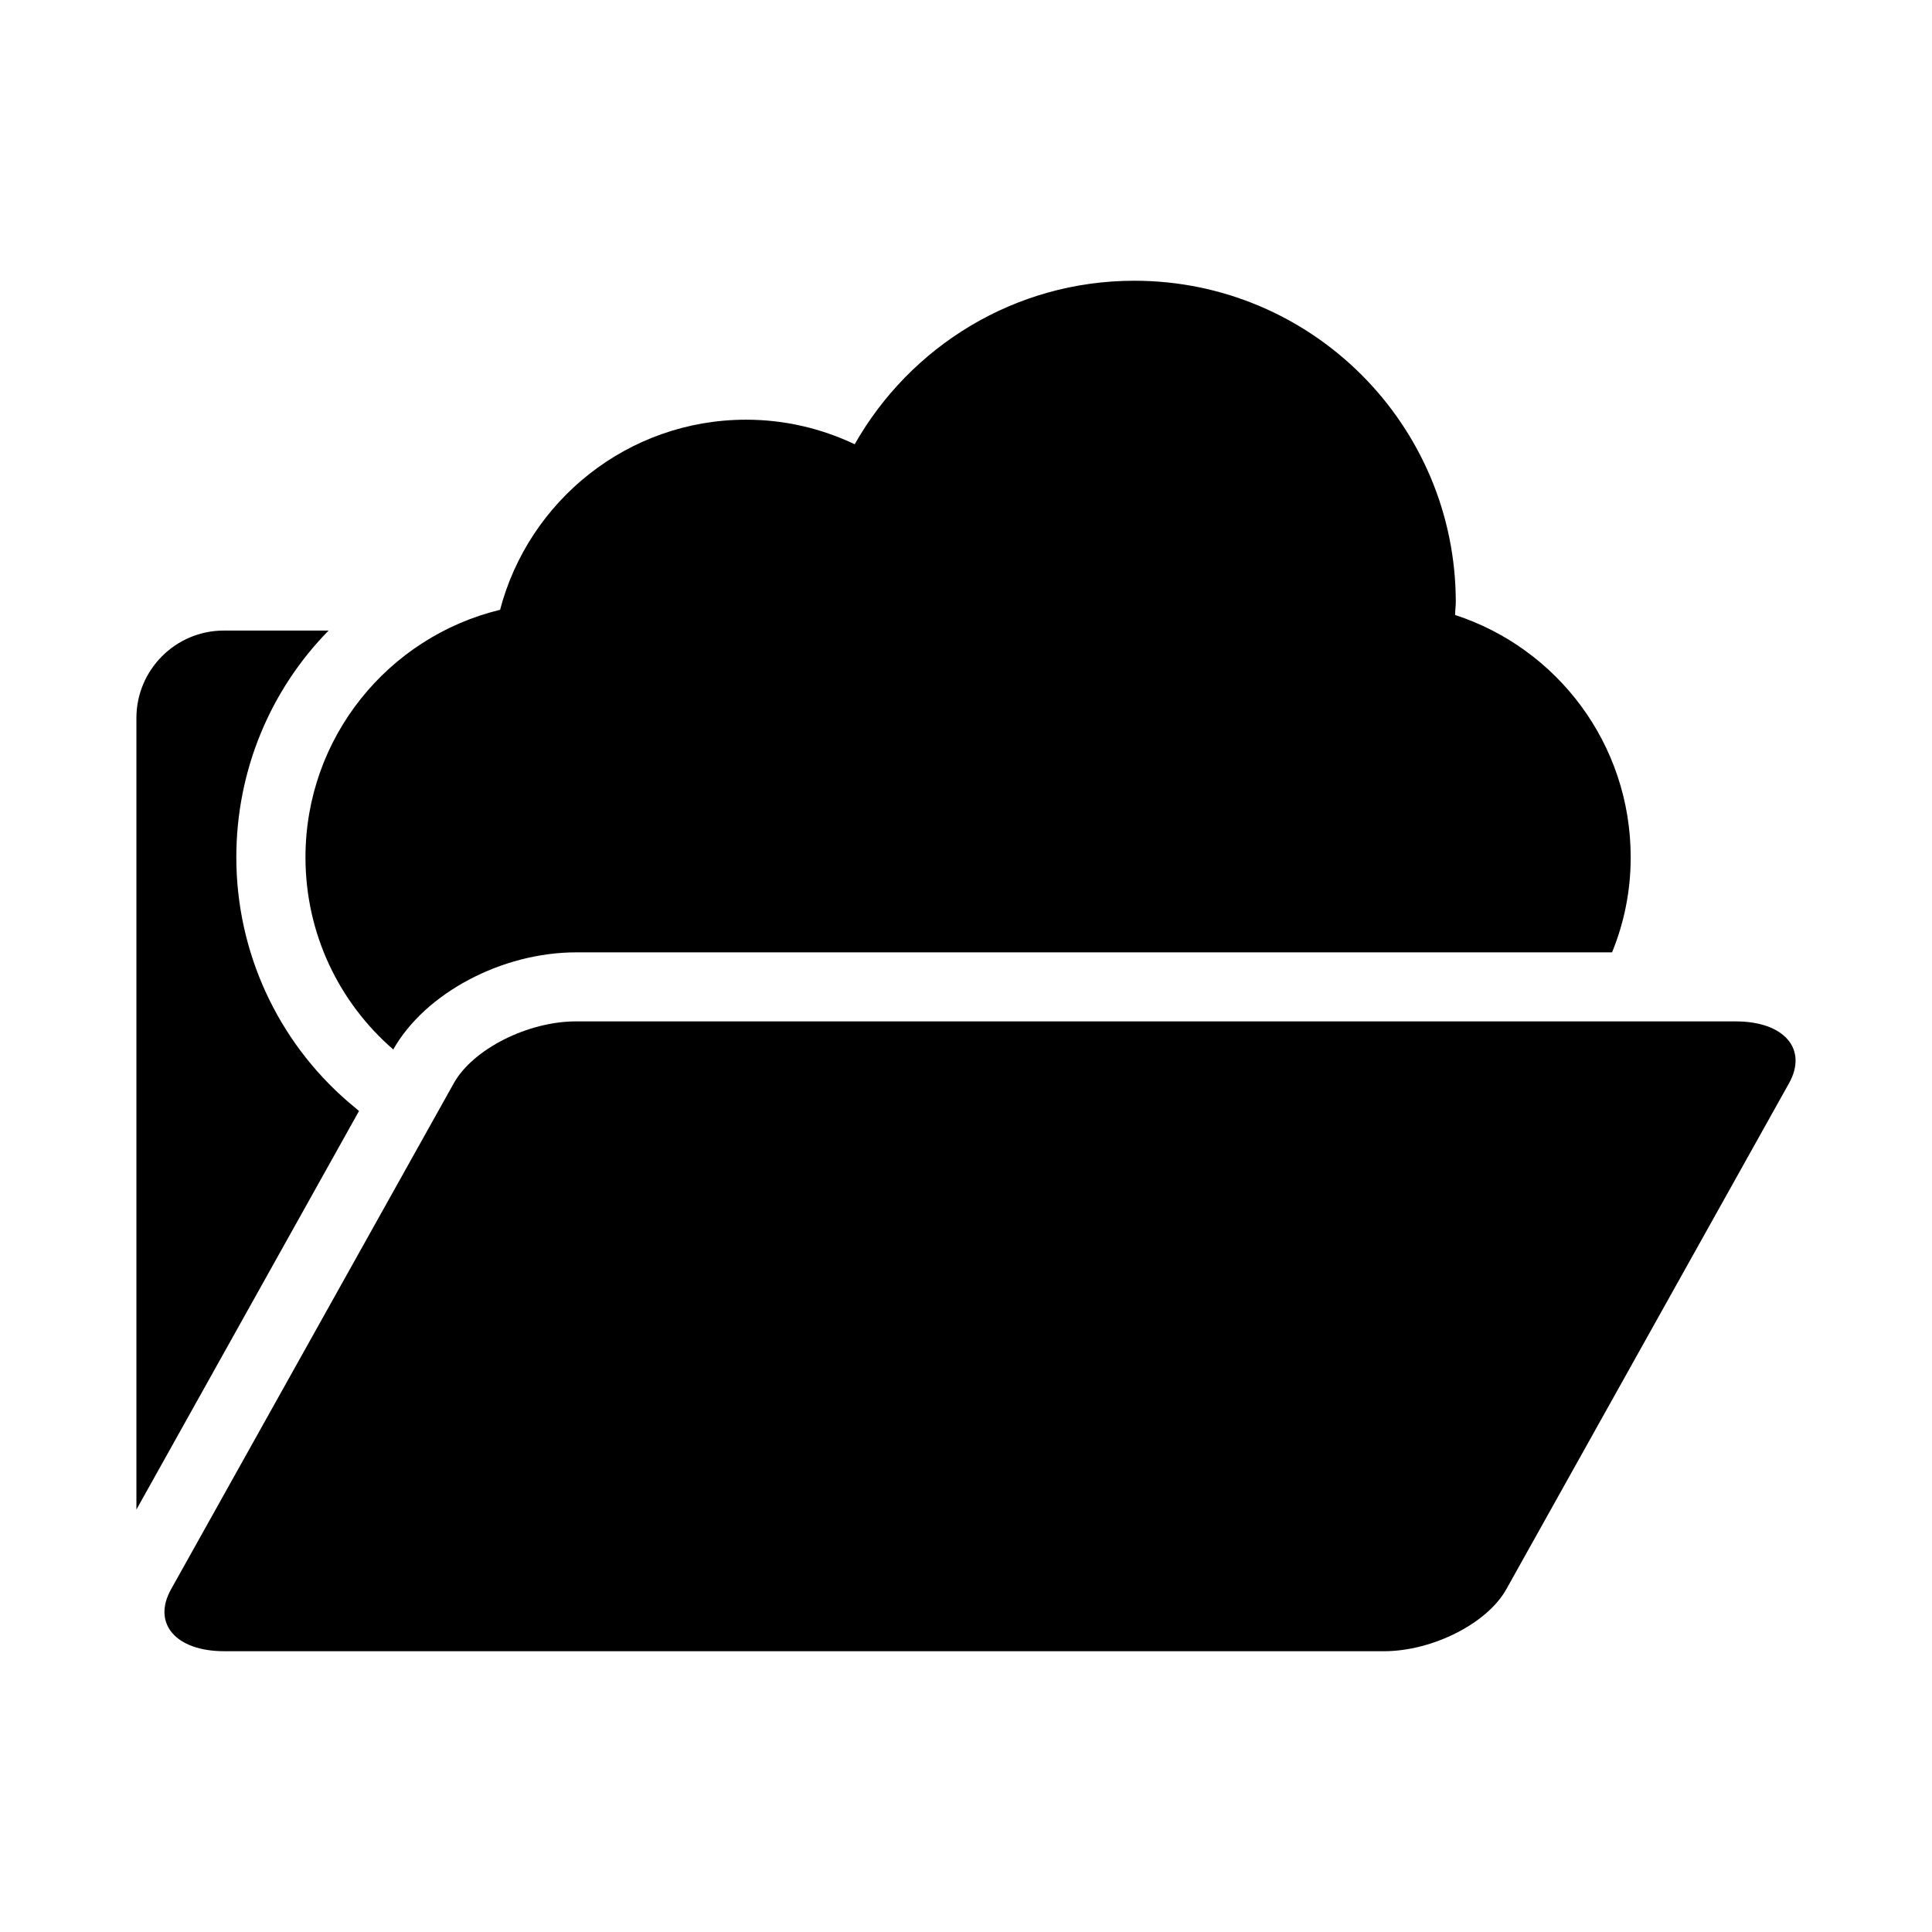
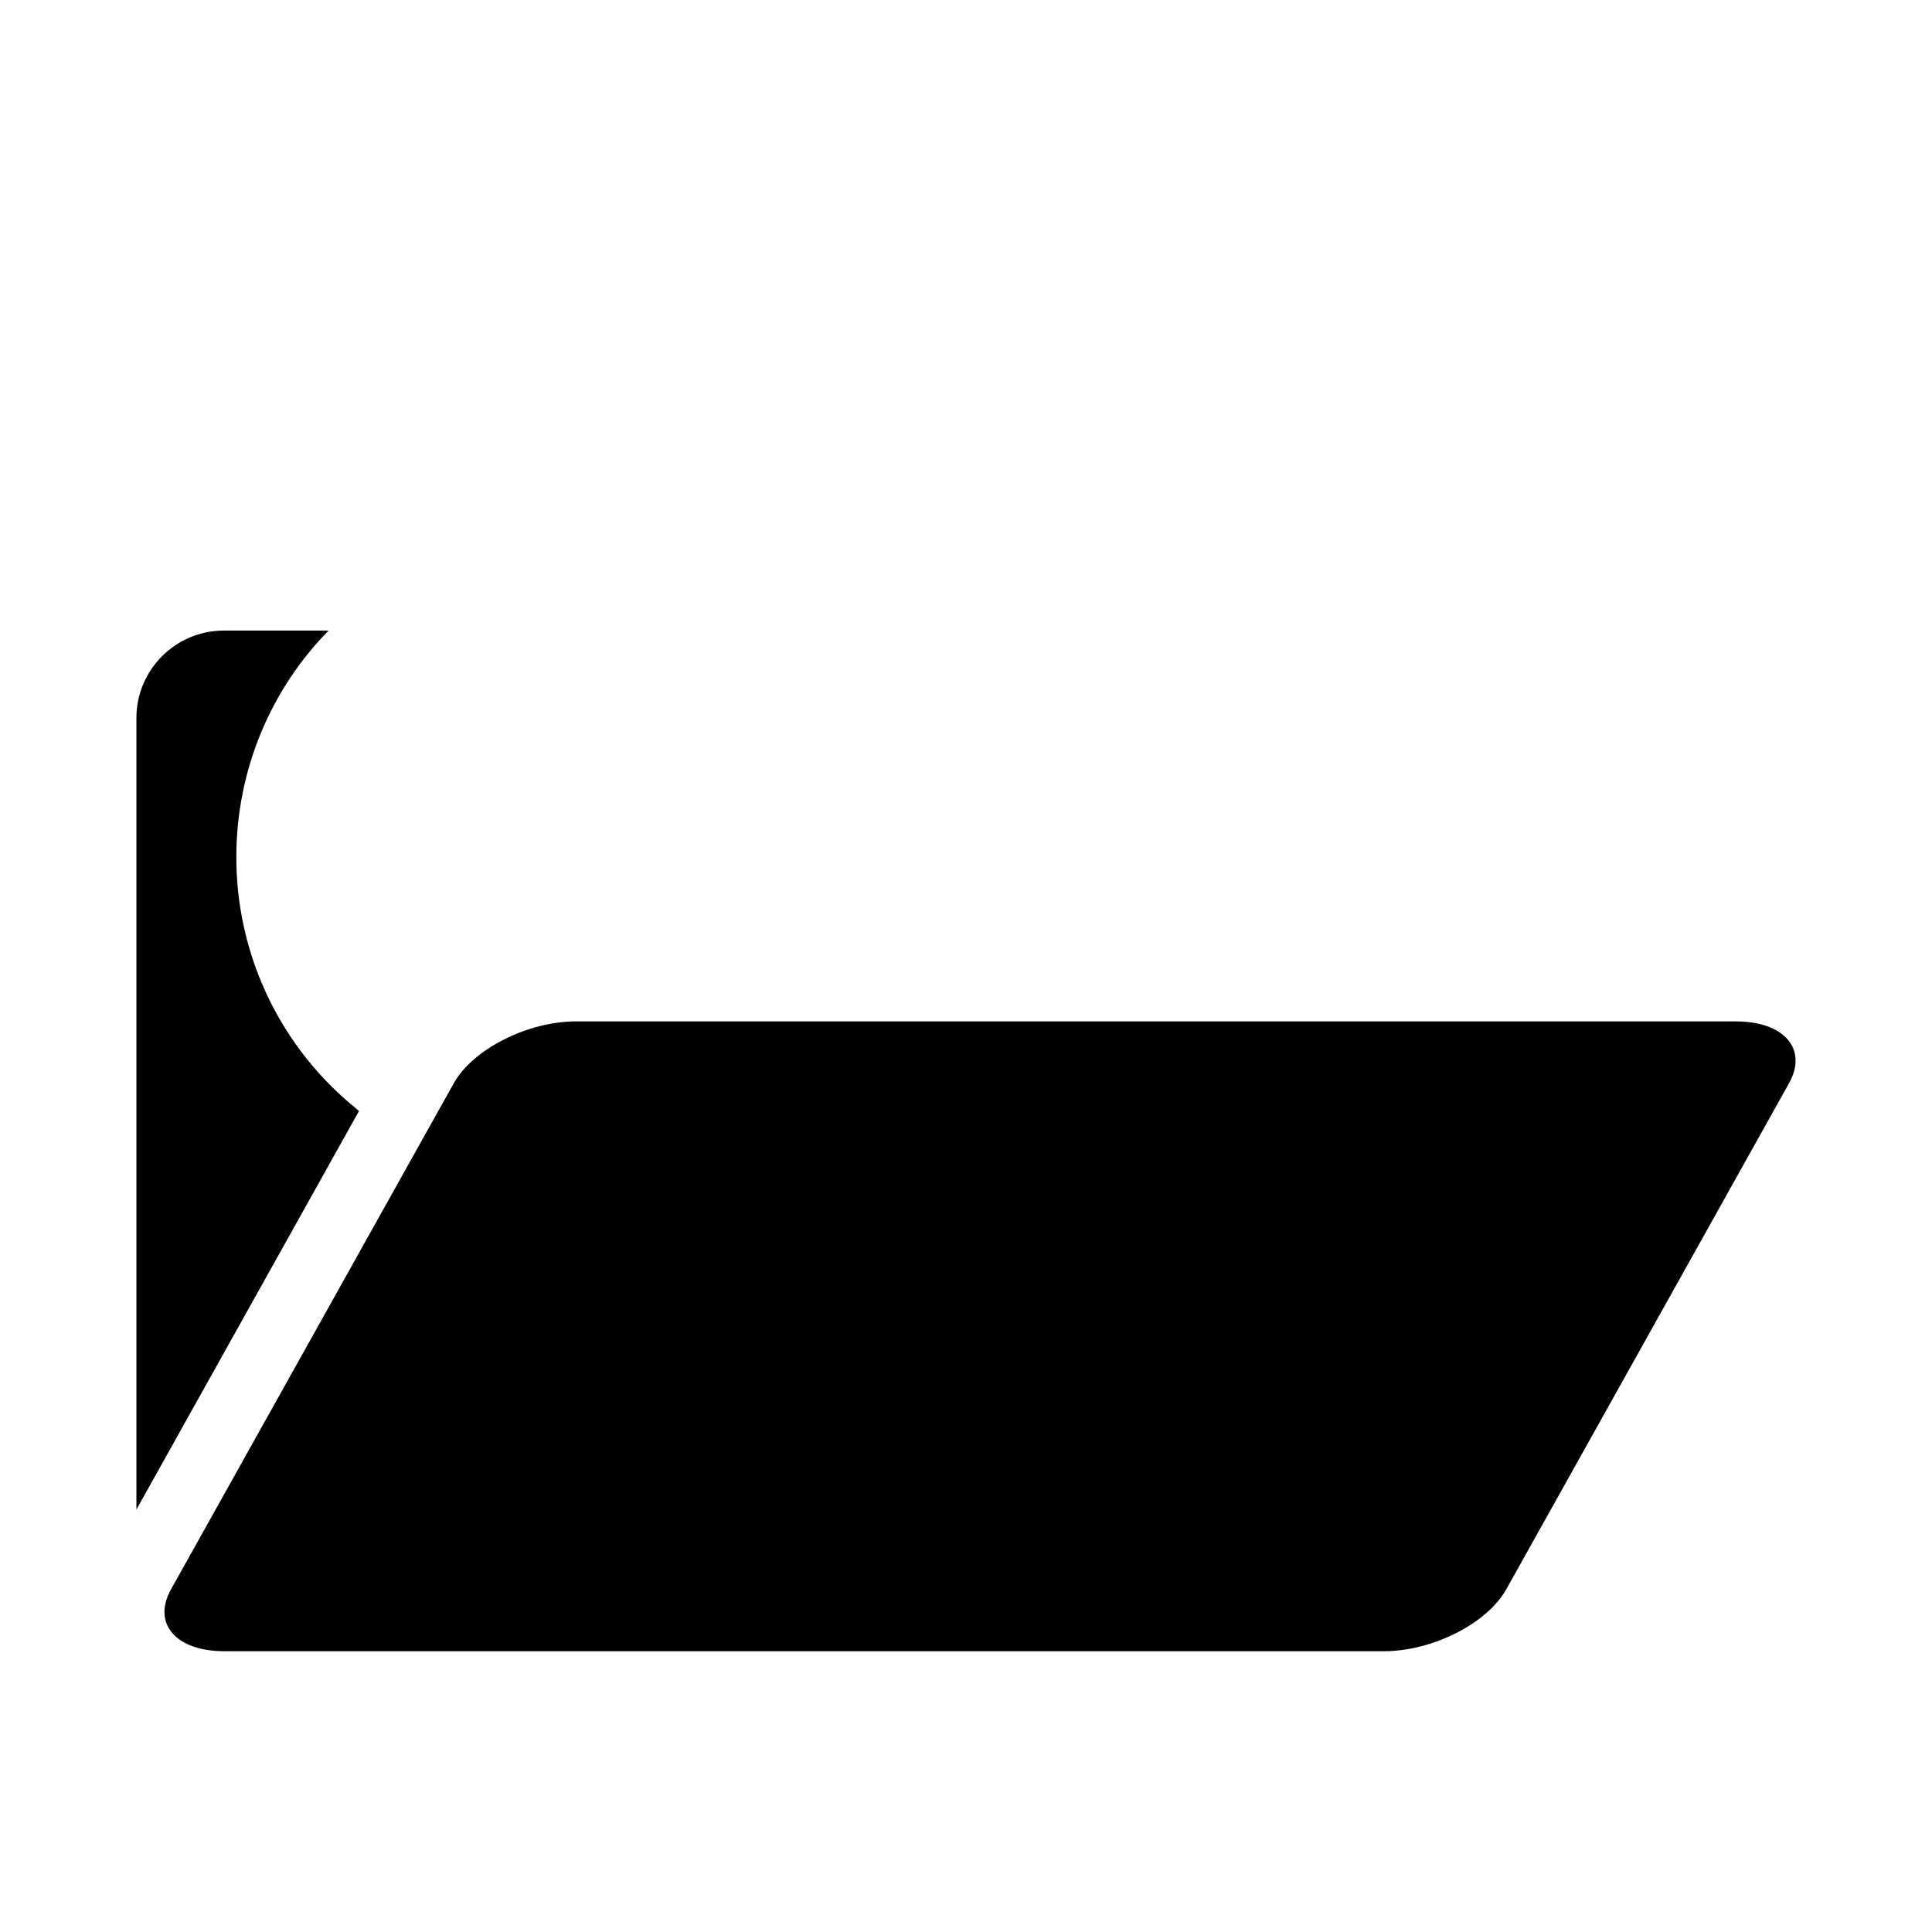
<svg xmlns="http://www.w3.org/2000/svg" fill="#000000" width="800px" height="800px" version="1.1" viewBox="144 144 512 512">
  <g>
    <path d="m180.15 334.28v209.77l58.992-105.62-2.93-2.473c-18.777-16.215-29.586-39.848-29.586-64.762 0-23.176 9.16-44.52 24.457-60.09h-27.758c-12.824 0-23.176 10.441-23.176 23.172z" />
-     <path d="m444.61 218.4c-31.785 0-59.449 17.496-74.105 43.328-8.703-4.121-18.41-6.504-28.762-6.504-31.328 0-57.617 21.434-65.219 50.383-29.586 7.144-51.57 33.801-51.57 65.586 0 20.336 8.977 38.566 23.266 50.93 8.43-14.93 28.762-25.738 48.457-25.738h274.53c3.207-7.785 4.945-16.305 4.945-25.191 0-30.047-19.512-55.418-46.535-64.215 0-1.191 0.184-2.289 0.184-3.391-0.004-46.988-38.109-85.188-85.191-85.188z" />
    <path d="m203.42 581.59h307.33c12.848 0 27.367-7.348 32.43-16.41l74.918-134.09c5.062-9.062-1.246-16.41-14.09-16.41l-307.33-0.004c-12.848 0-27.367 7.348-32.43 16.41l-74.918 134.09c-5.062 9.062 1.246 16.41 14.09 16.41z" />
  </g>
</svg>